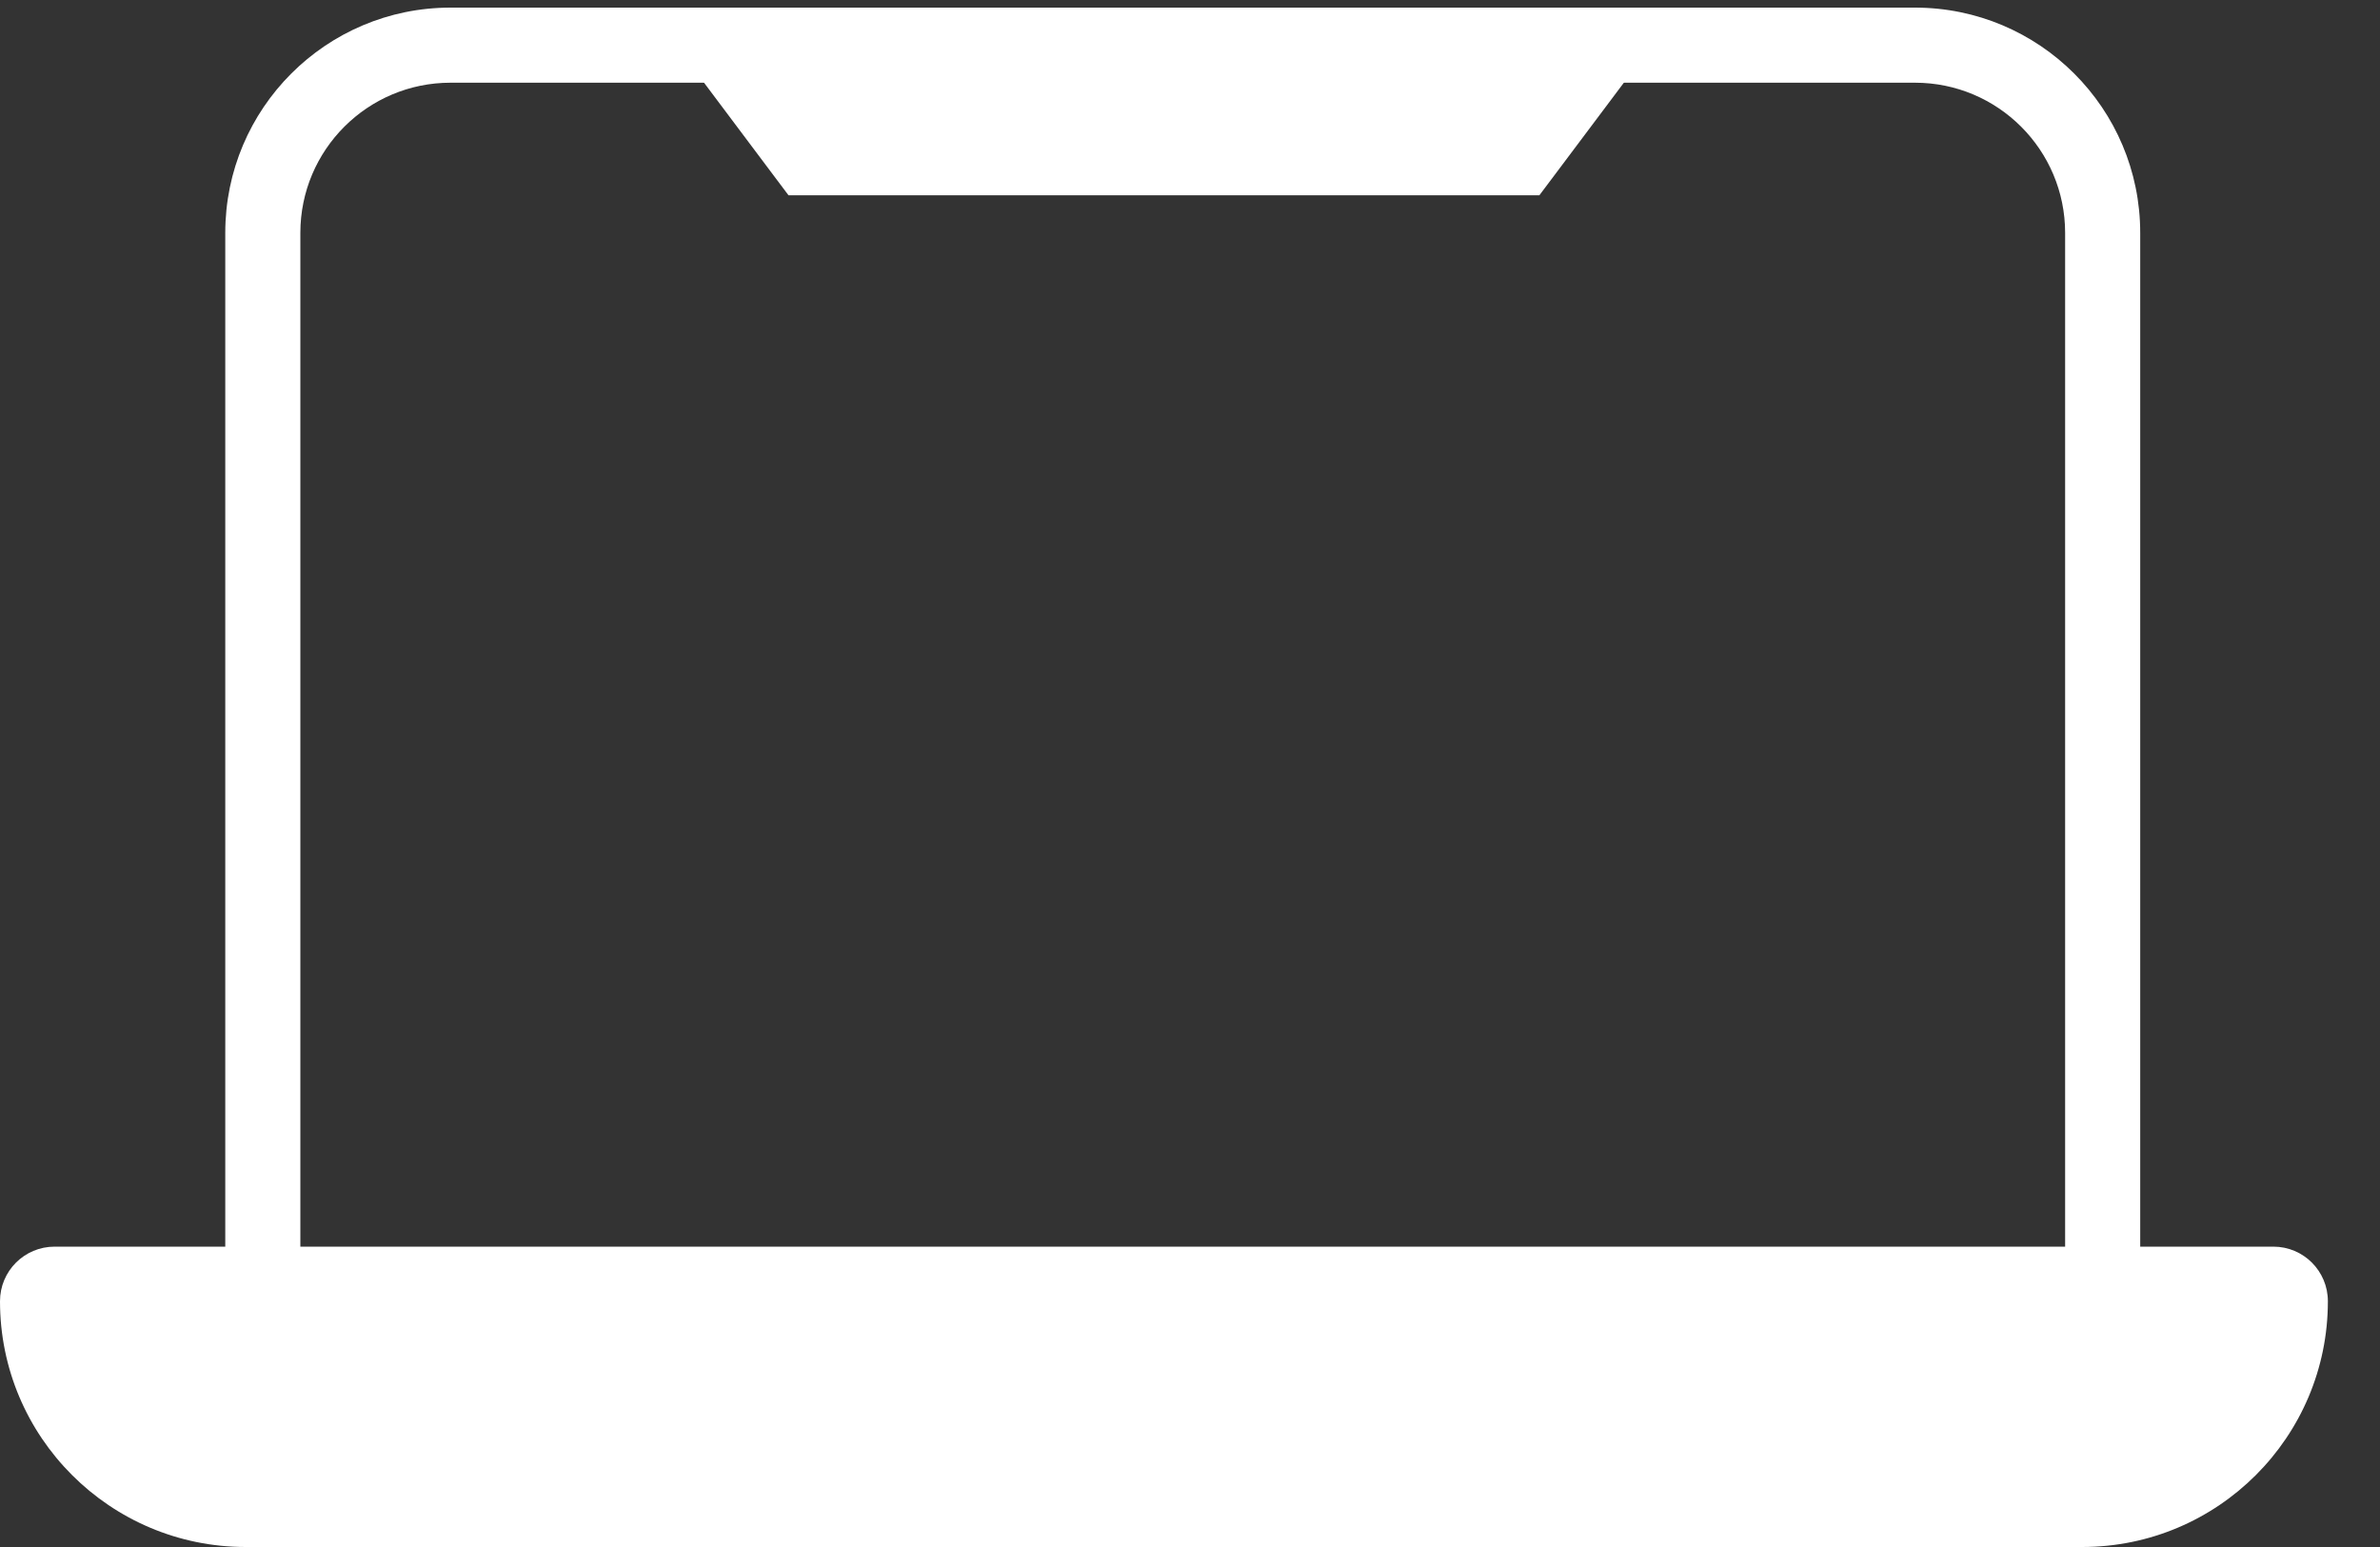
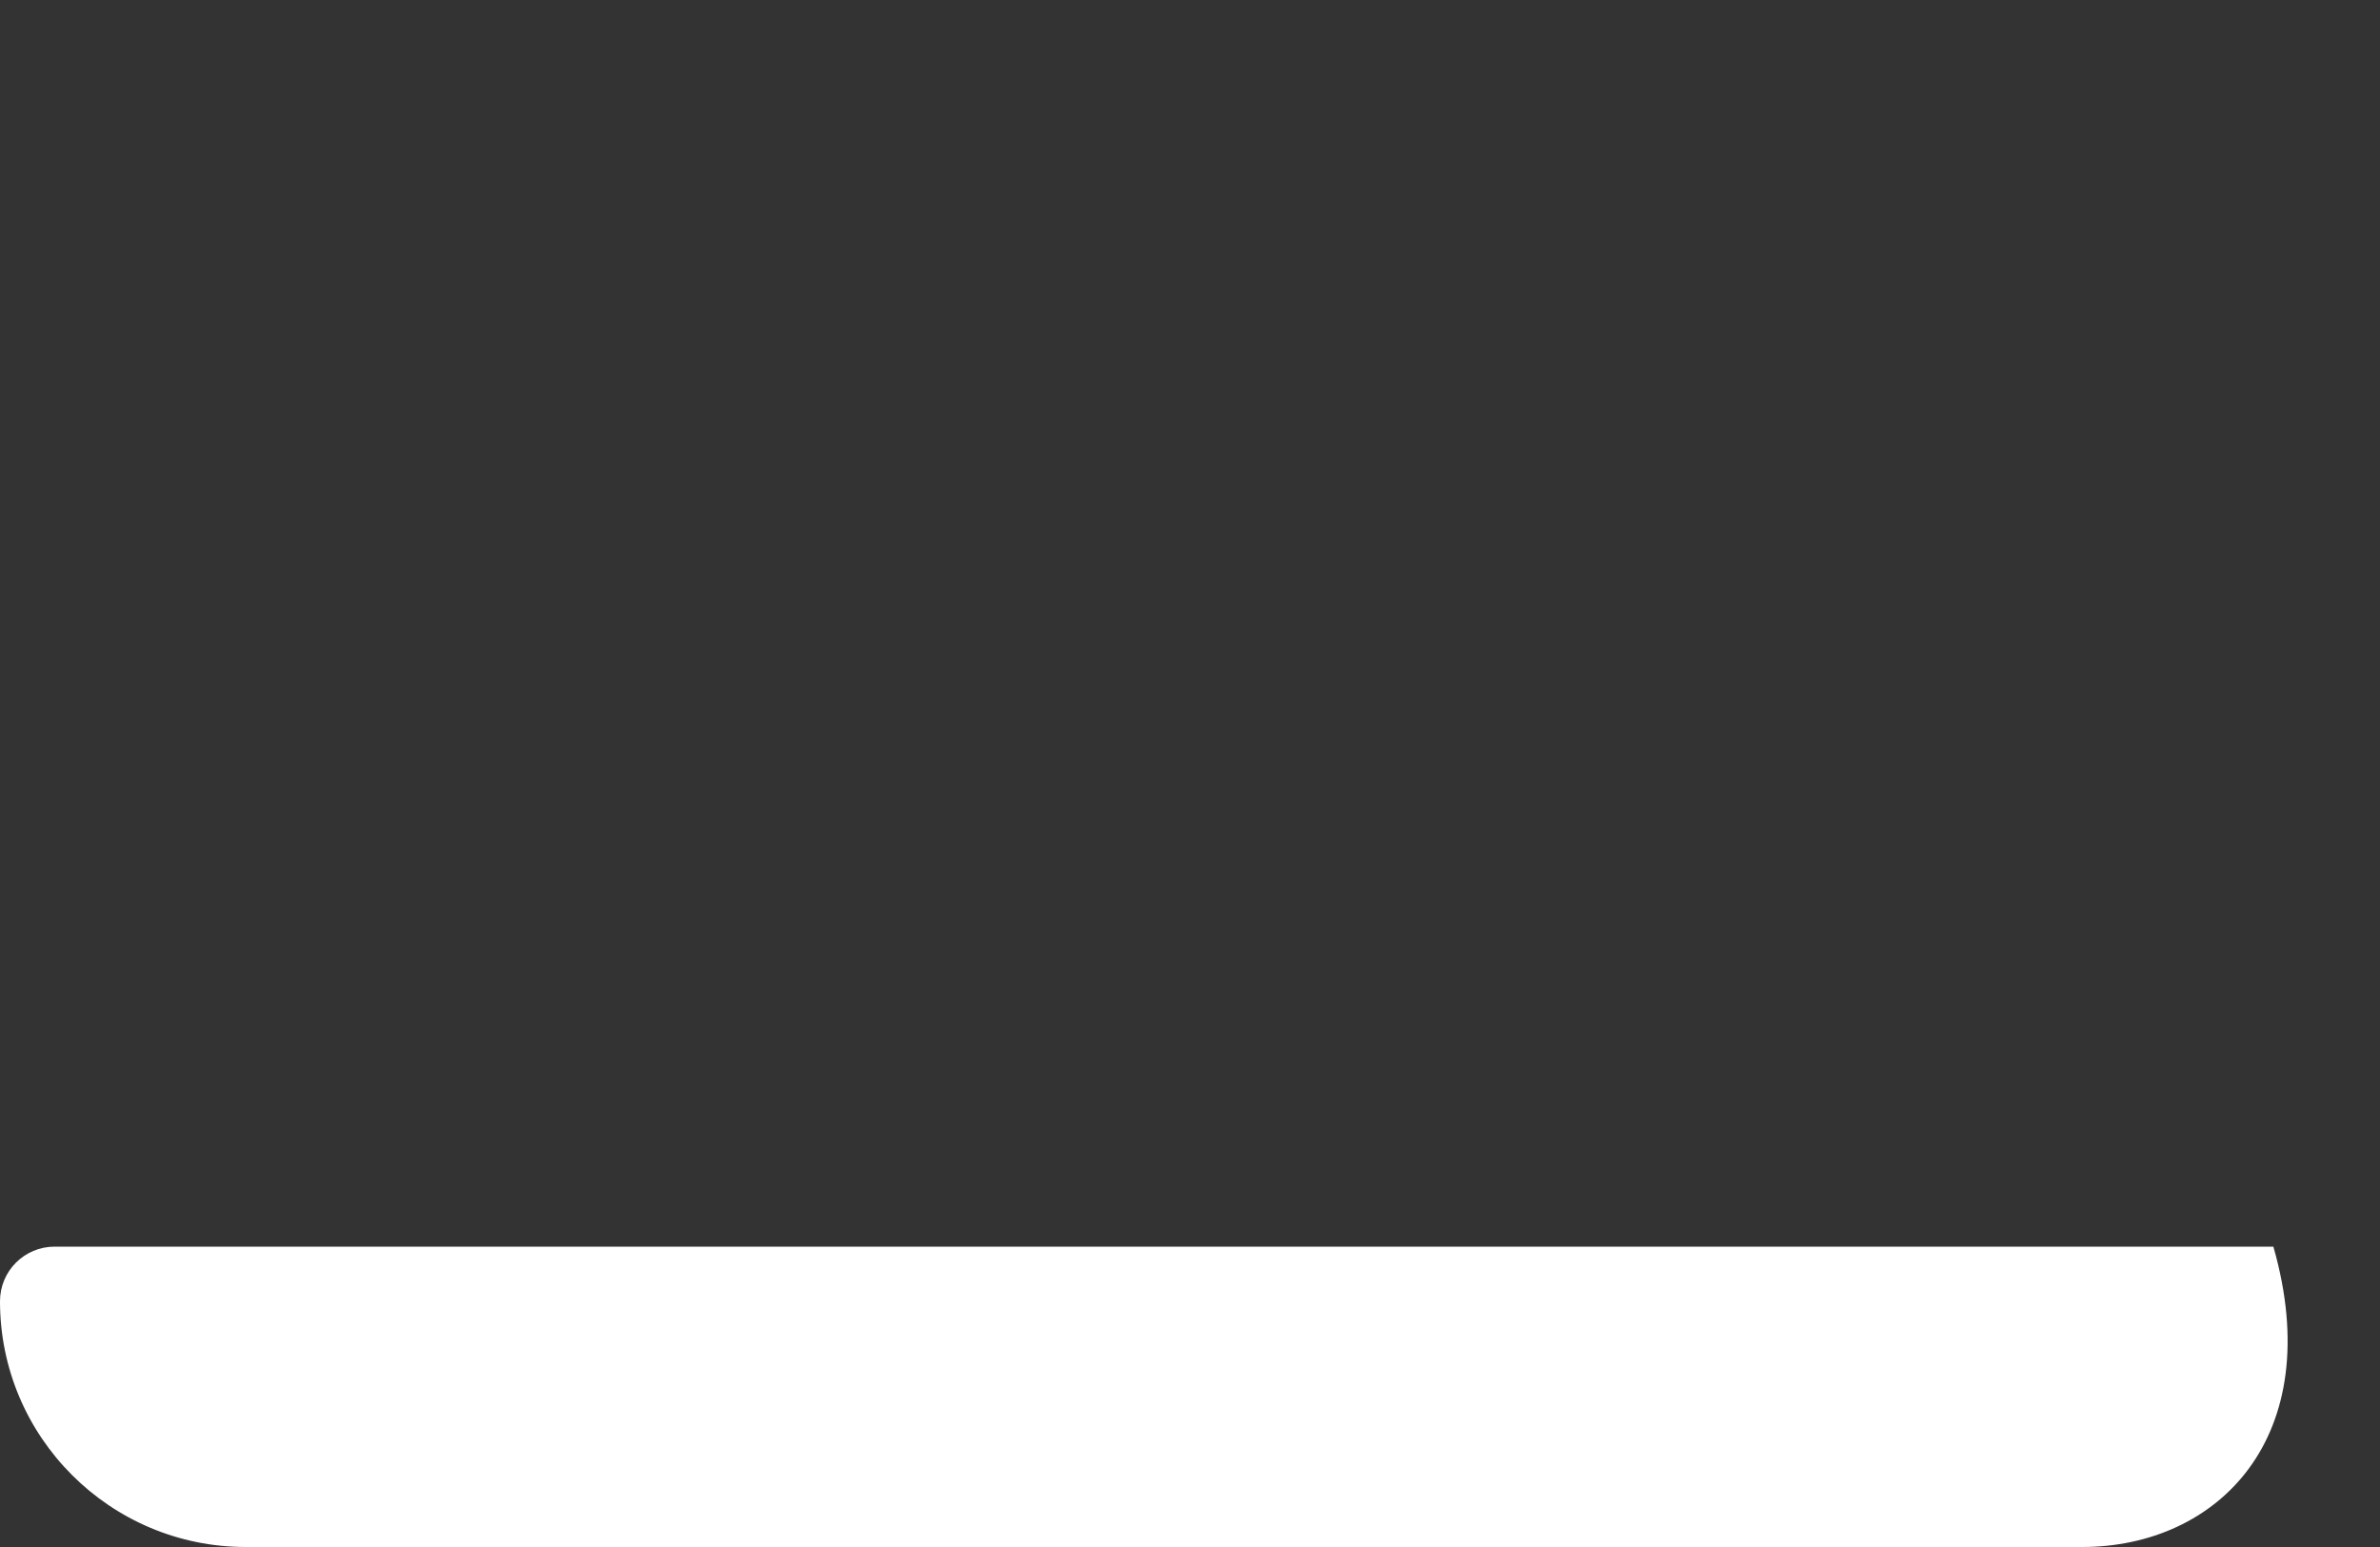
<svg xmlns="http://www.w3.org/2000/svg" width="20" height="13" viewBox="0 0 20 13" fill="none">
  <rect x="0" y="0" width="20" height="13" fill="#333333" stroke="none" />
  <g id="Group 485103">
    <g id="Group 484999">
-       <path id="Rectangle 1004" d="M5.679 0.379H13.883L12.936 1.641H6.626L5.679 0.379Z" fill="white" />
-       <path id="Rectangle 1003 (Stroke)" fill-rule="evenodd" clip-rule="evenodd" d="M16.092 0.695H3.786C3.089 0.695 2.524 1.26 2.524 1.957V10.791H17.354V1.957C17.354 1.26 16.789 0.695 16.092 0.695ZM3.786 0.064C2.741 0.064 1.893 0.911 1.893 1.957V11.422H17.985V1.957C17.985 0.911 17.137 0.064 16.092 0.064H3.786Z" fill="white" />
-       <path id="Rectangle 1002" d="M0 10.935C0 10.681 0.205 10.476 0.459 10.476H19.104C19.357 10.476 19.562 10.681 19.562 10.935C19.562 12.075 18.638 13 17.497 13H2.065C0.925 13 0 12.075 0 10.935Z" fill="white" />
+       <path id="Rectangle 1002" d="M0 10.935C0 10.681 0.205 10.476 0.459 10.476H19.104C19.562 12.075 18.638 13 17.497 13H2.065C0.925 13 0 12.075 0 10.935Z" fill="white" />
    </g>
  </g>
</svg>